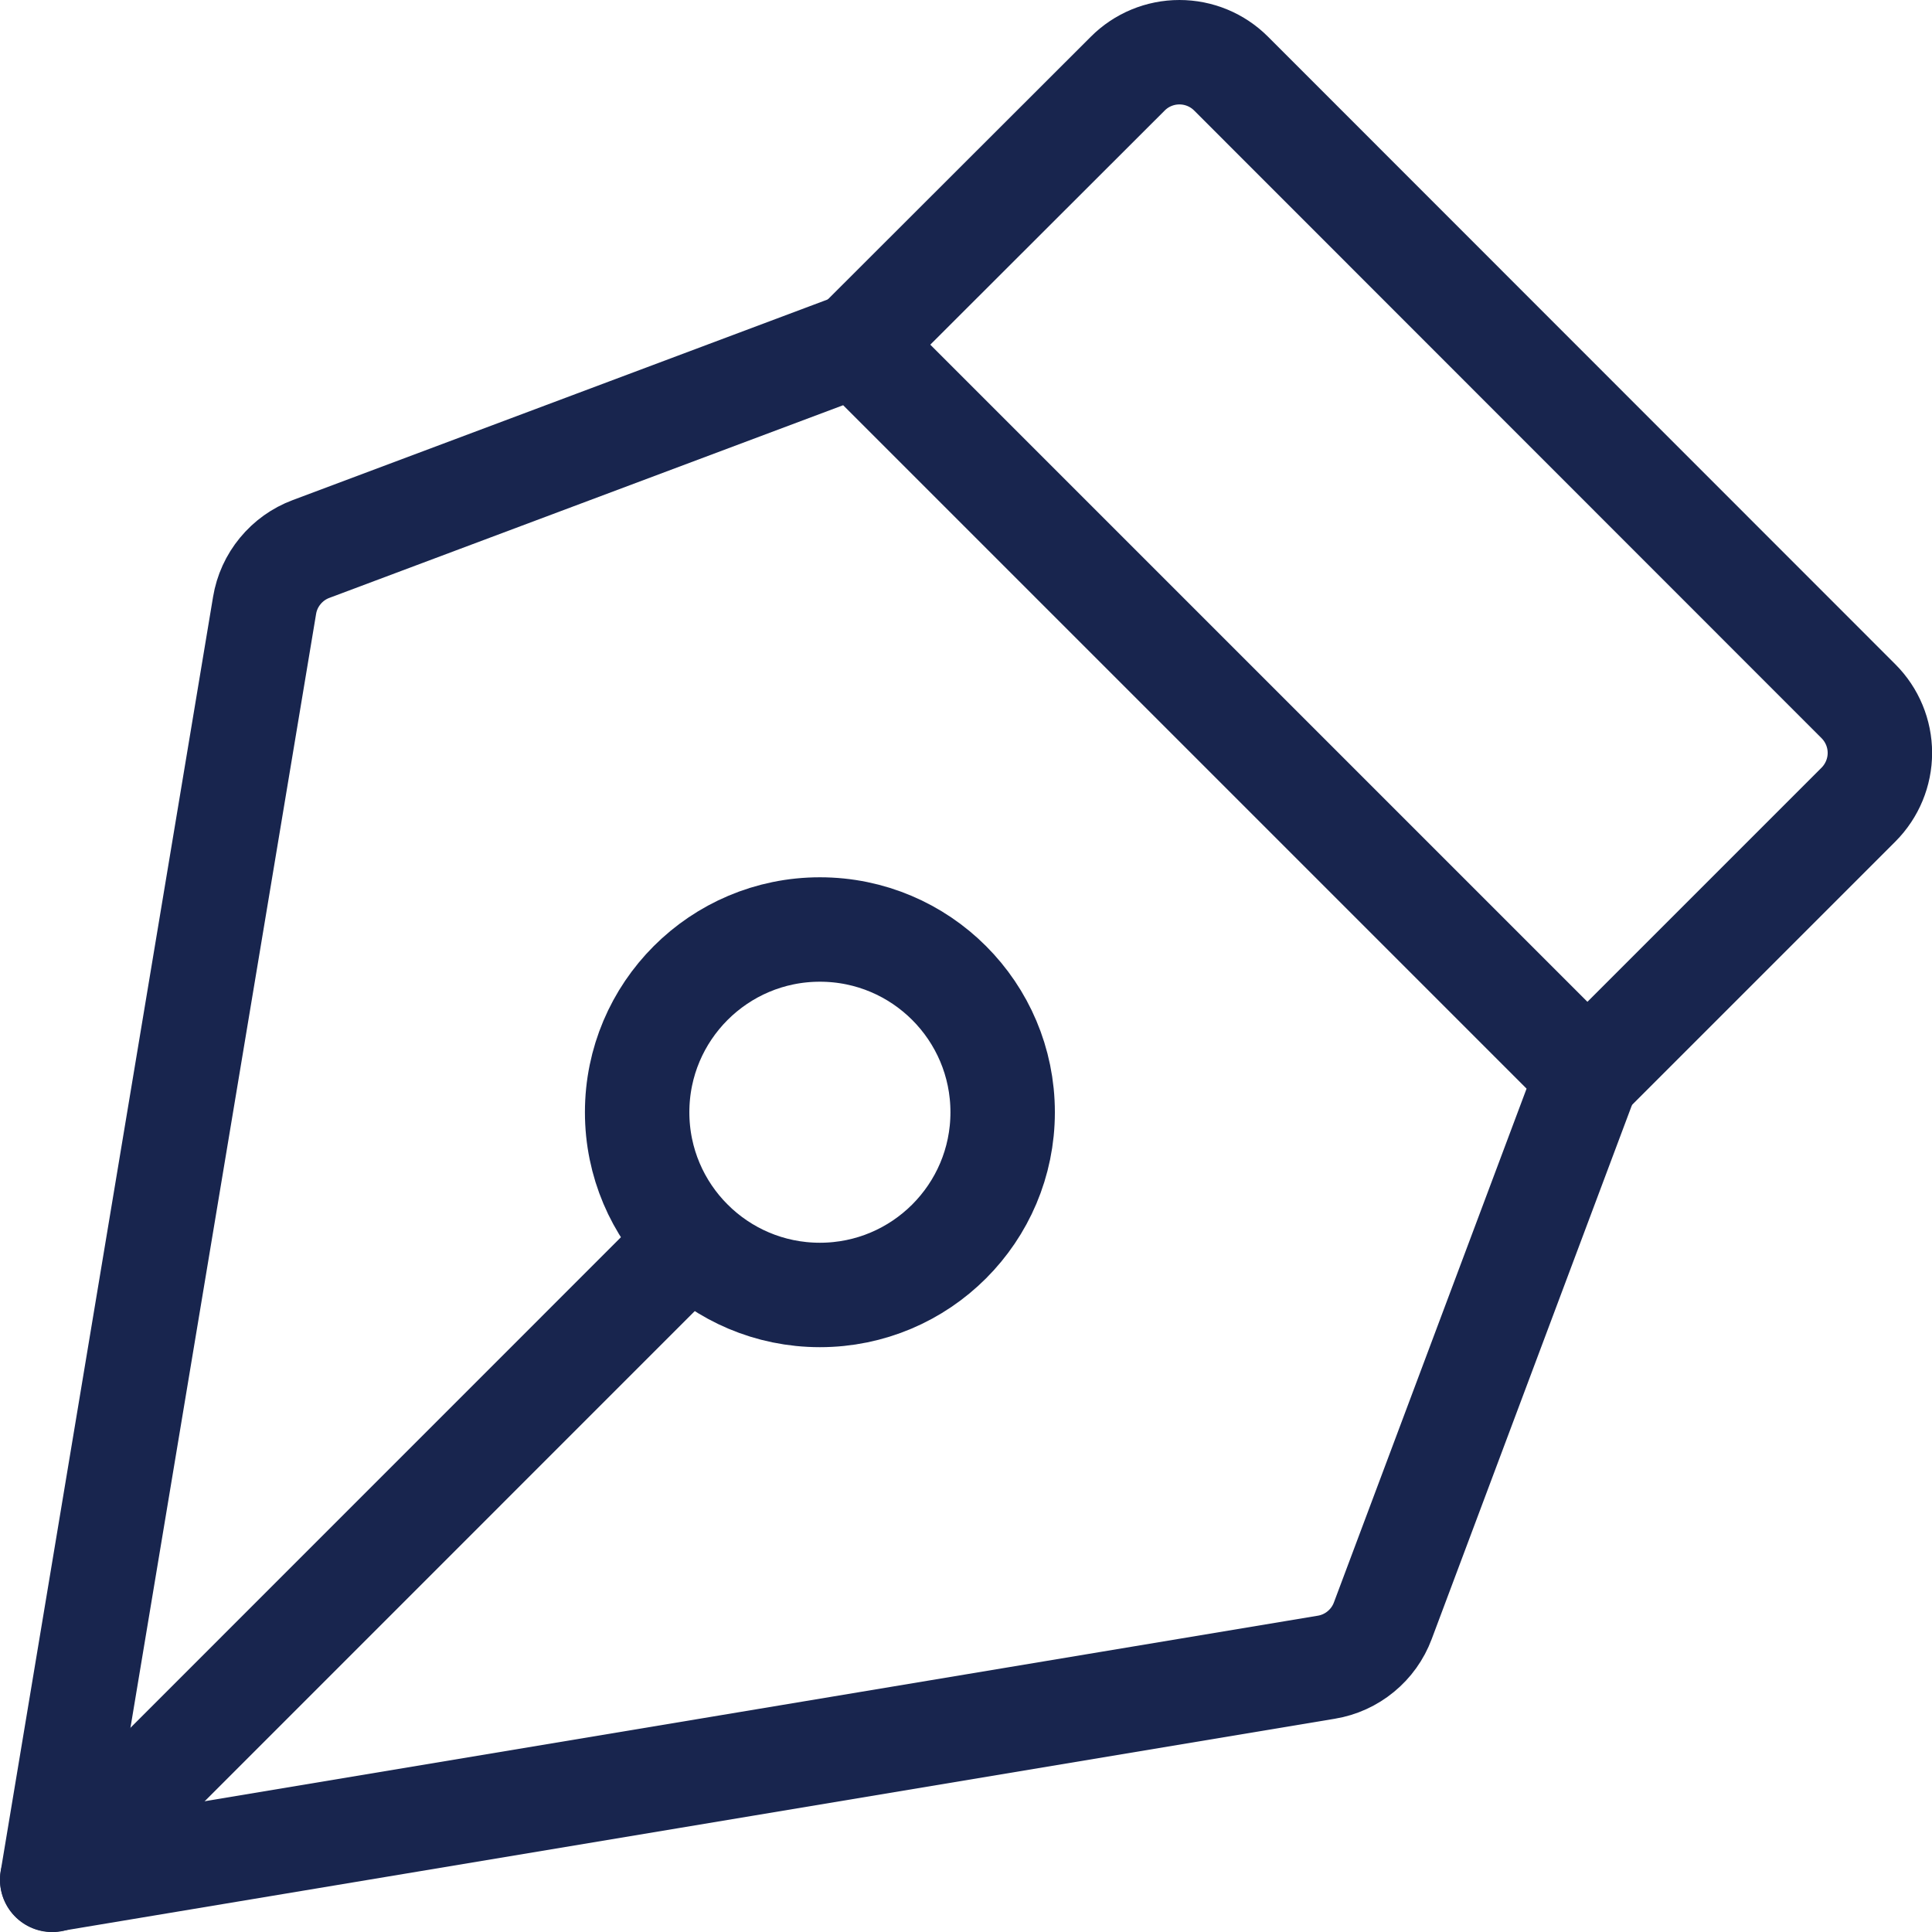
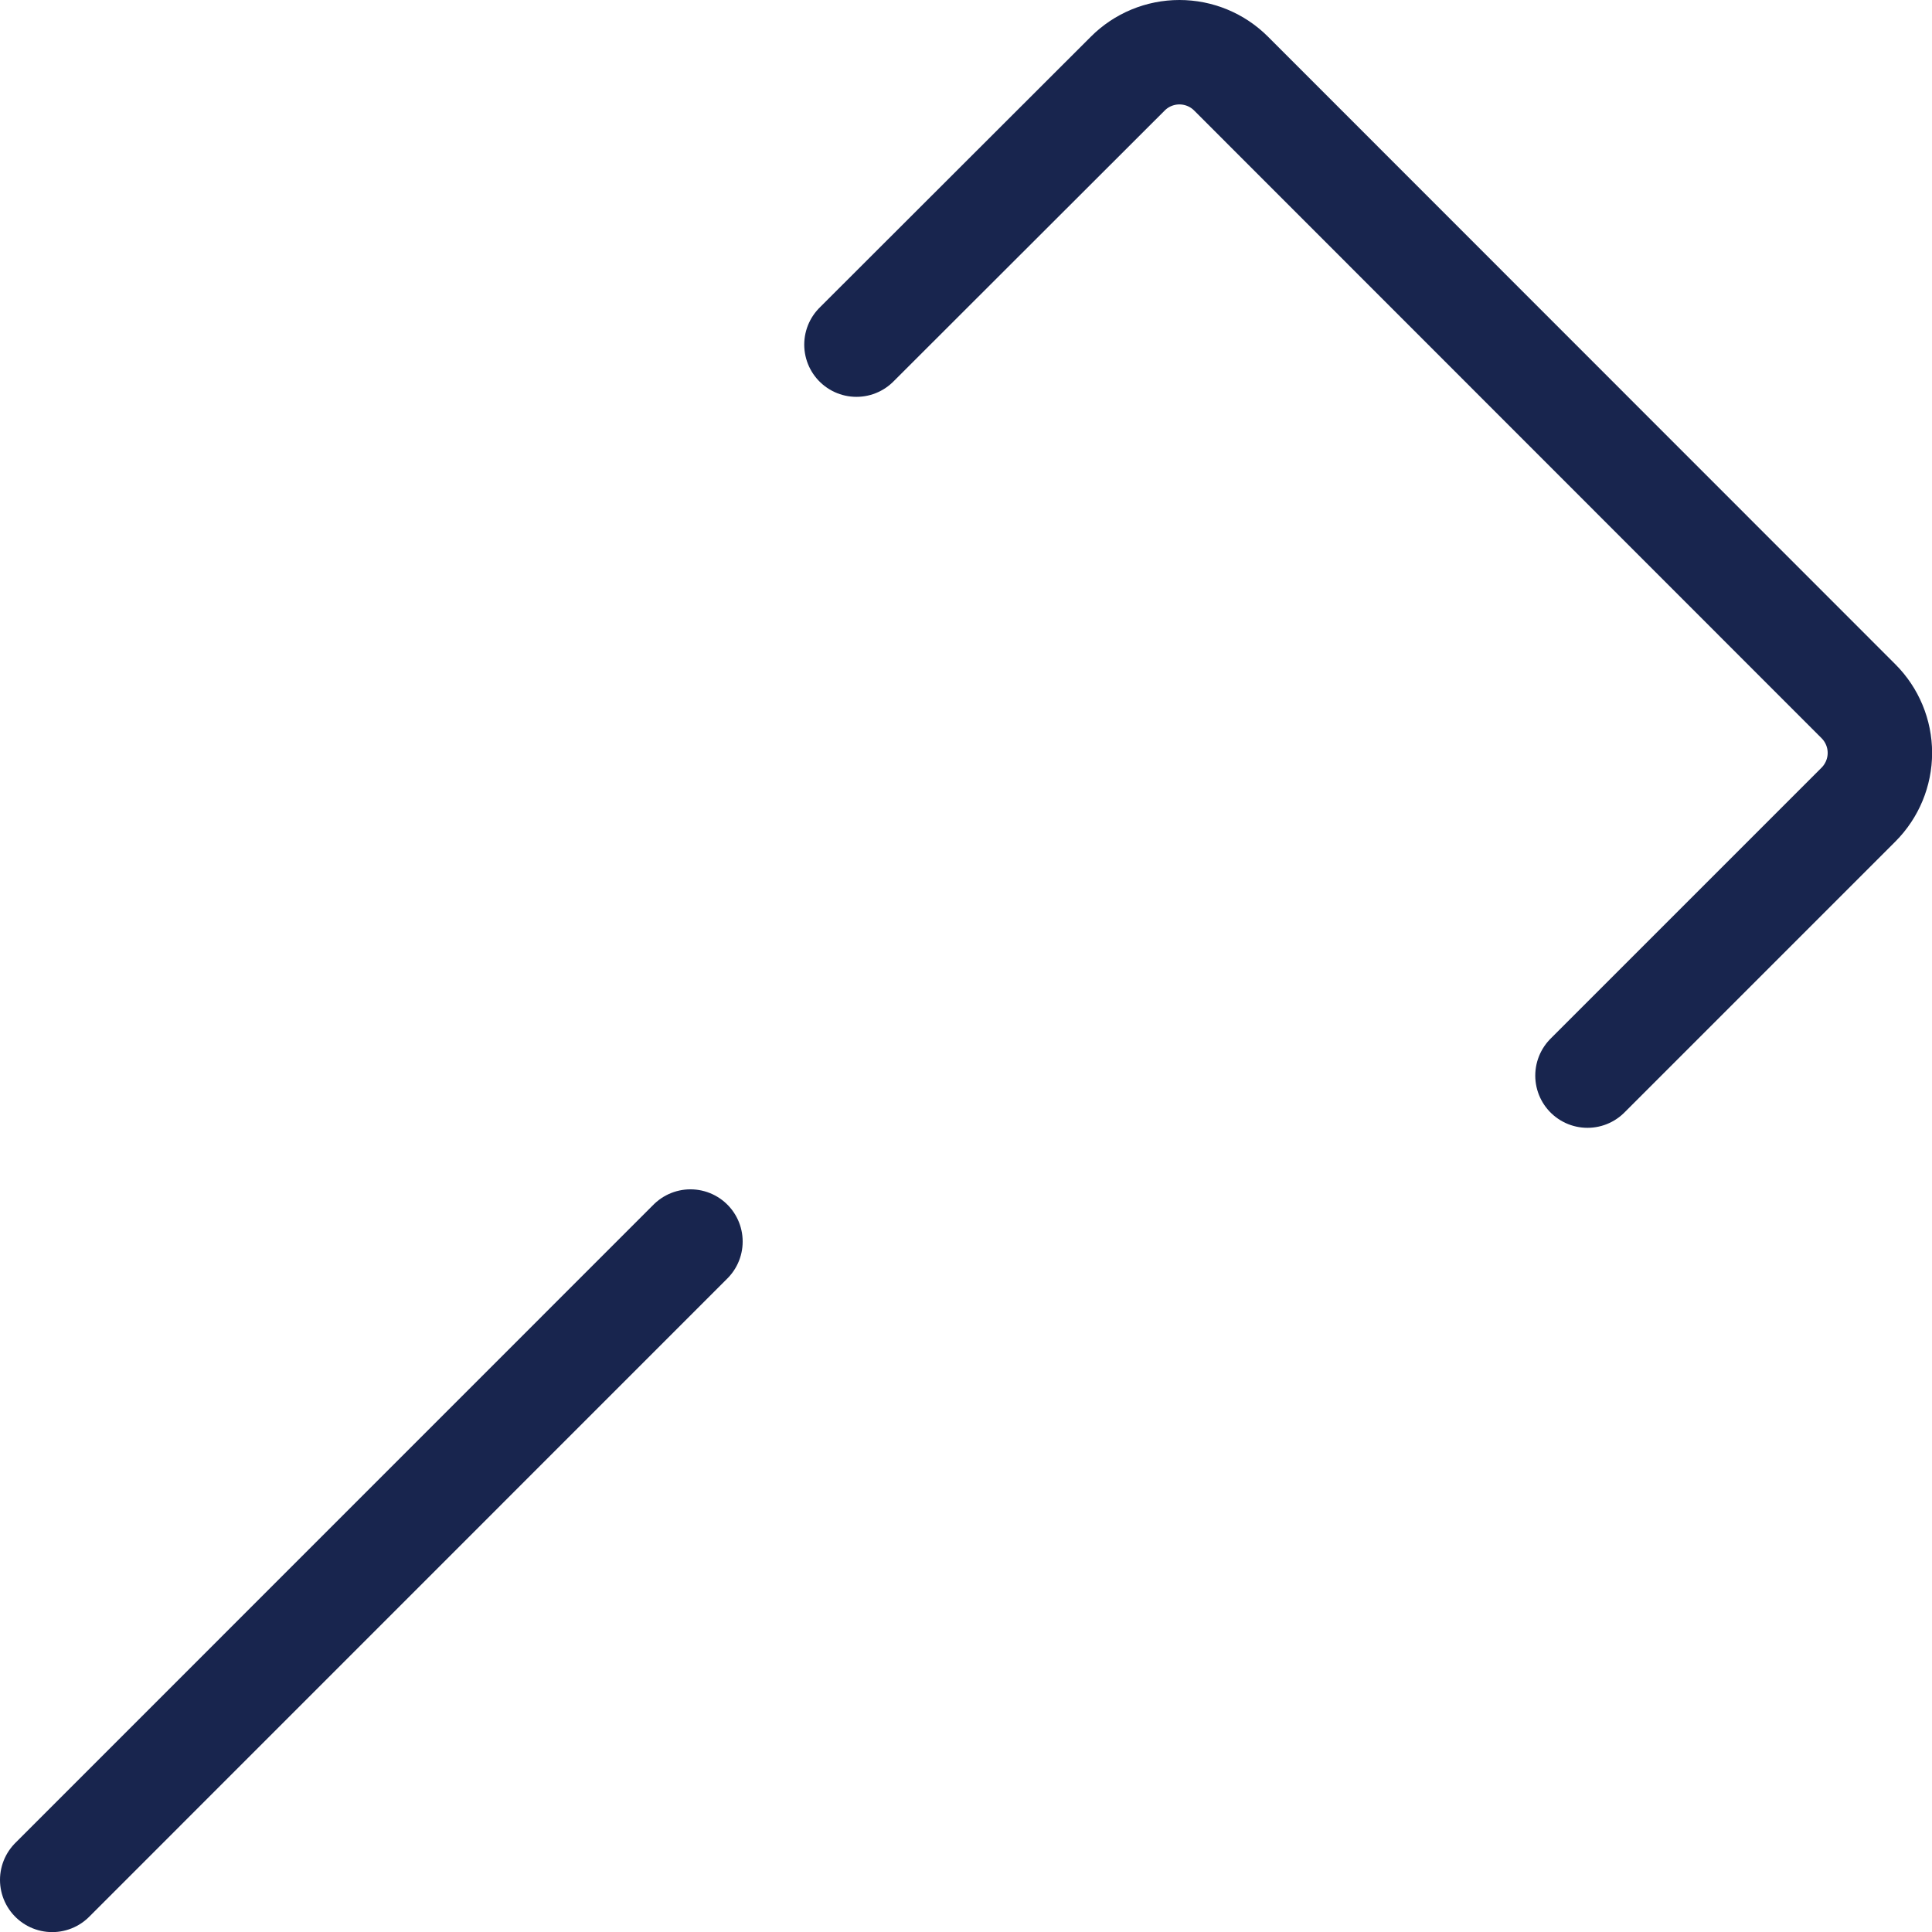
<svg xmlns="http://www.w3.org/2000/svg" width="37" height="37" viewBox="0 0 37 37" fill="none">
-   <path d="M15.702 24.8C17.635 24.8 19.202 23.233 19.202 21.301C19.202 19.368 17.635 17.801 15.702 17.801C13.769 17.801 12.202 19.368 12.202 21.301C12.202 23.233 13.769 24.8 15.702 24.8Z" stroke="#18254E" stroke-width="2" stroke-linecap="round" stroke-linejoin="round" />
  <path d="M1 36.002L13.223 23.777" stroke="#18254E" stroke-width="2" stroke-linecap="round" stroke-linejoin="round" />
-   <path d="M1 35.996L25.402 31.929C25.645 31.889 25.872 31.785 26.061 31.629C26.251 31.473 26.396 31.27 26.482 31.04L30.398 20.597L16.399 6.598L5.956 10.514C5.726 10.6 5.523 10.745 5.367 10.935C5.211 11.124 5.107 11.351 5.067 11.594L1 35.996Z" stroke="#18254E" stroke-width="2" stroke-linecap="round" stroke-linejoin="round" />
  <path d="M30.402 20.599L35.592 15.409C35.854 15.146 36.002 14.79 36.002 14.419C36.002 14.048 35.854 13.692 35.592 13.43L23.577 1.41C23.314 1.147 22.959 1 22.587 1C22.216 1 21.86 1.147 21.598 1.41L16.402 6.6" stroke="#18254E" stroke-width="2" stroke-linecap="round" stroke-linejoin="round" />
</svg>